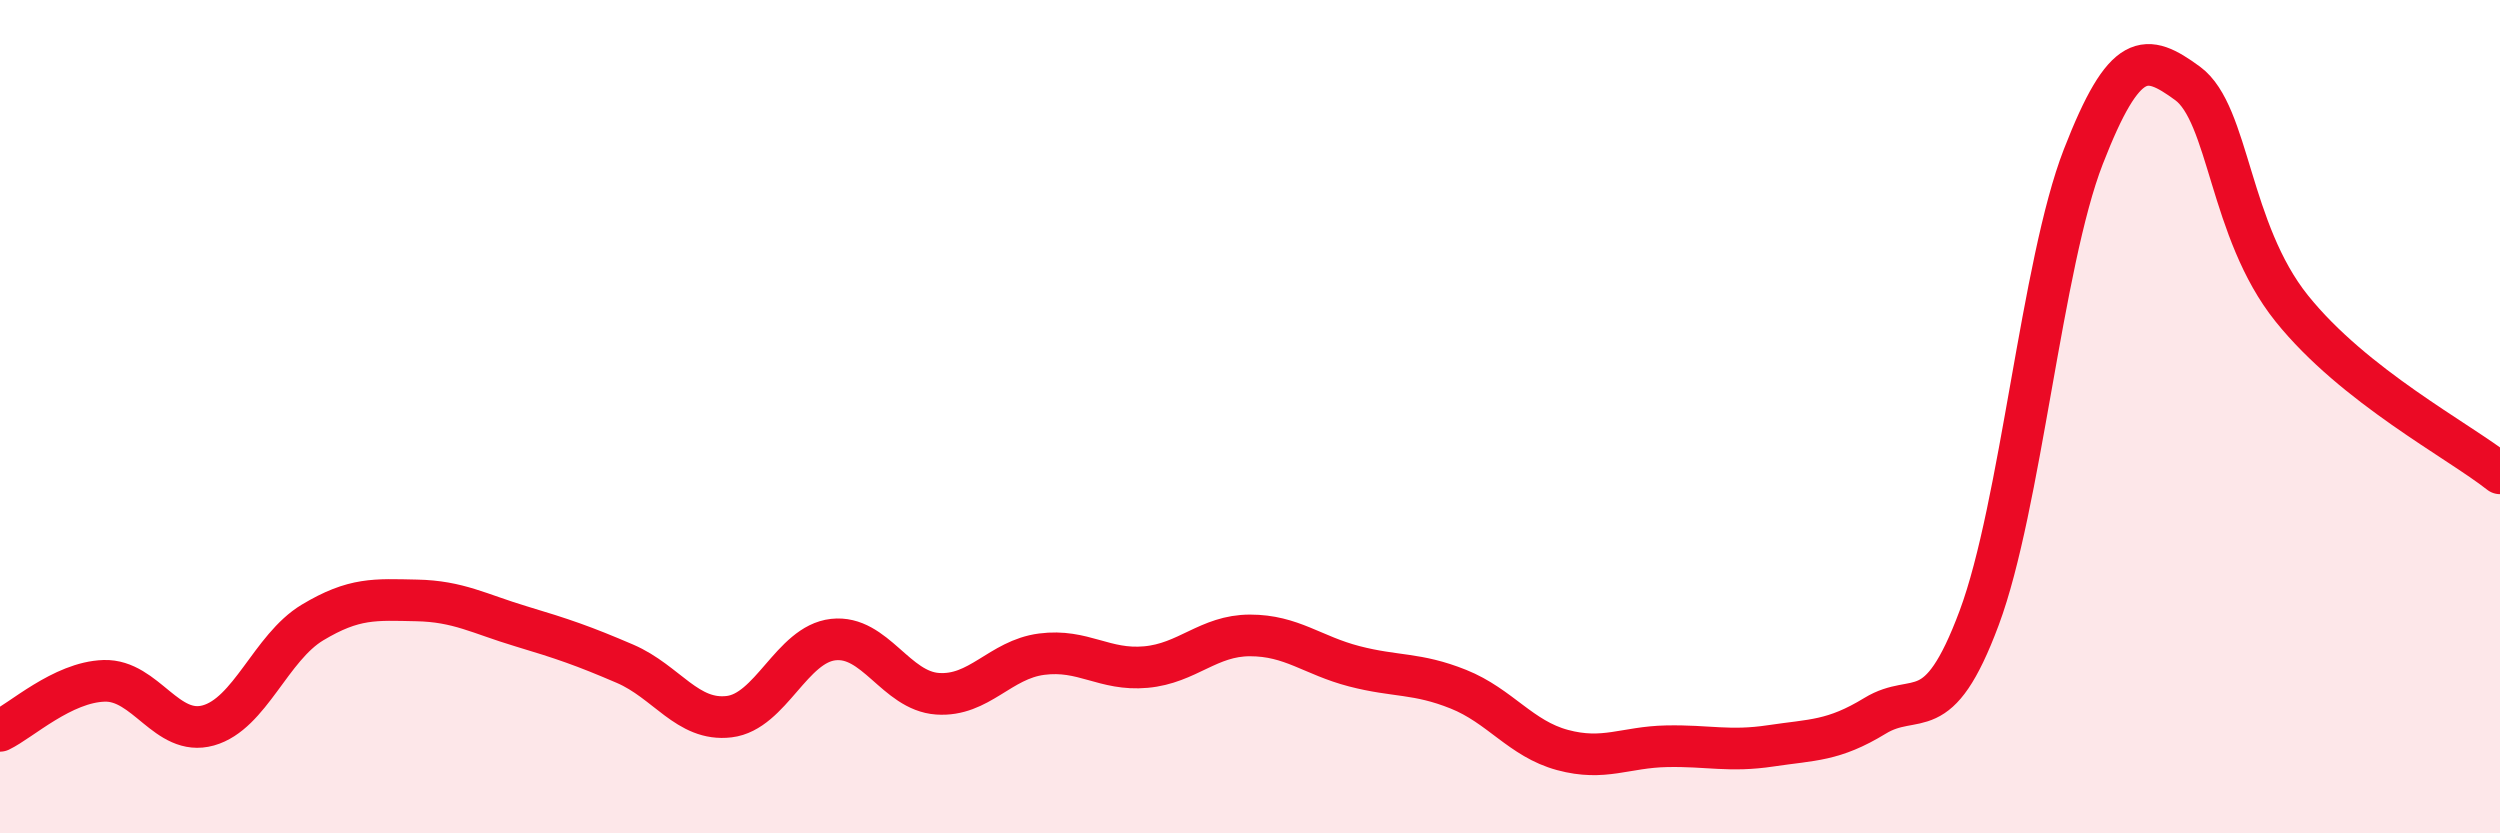
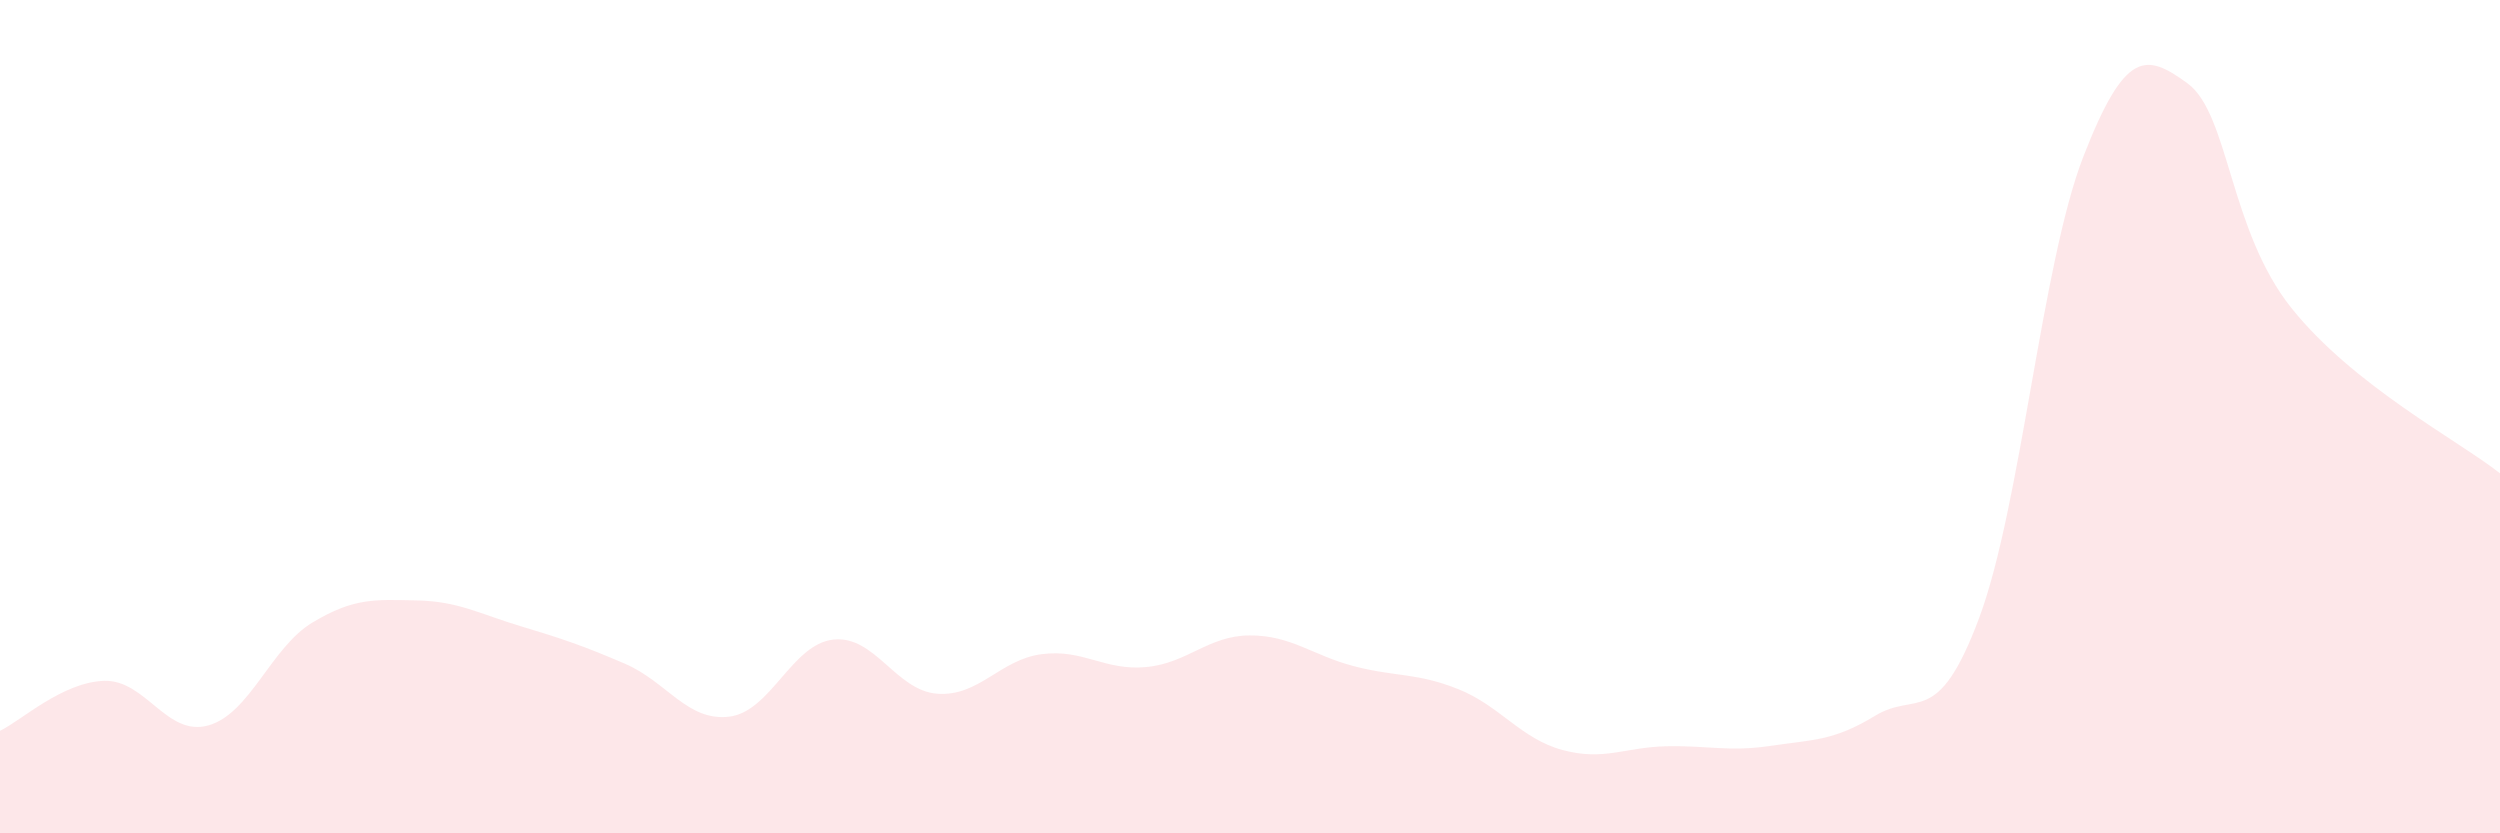
<svg xmlns="http://www.w3.org/2000/svg" width="60" height="20" viewBox="0 0 60 20">
  <path d="M 0,17.54 C 0.5,17.3 1.5,16.37 2.5,16.34 C 3.5,16.31 4,17.69 5,17.41 C 6,17.13 6.5,15.54 7.5,14.94 C 8.5,14.34 9,14.39 10,14.41 C 11,14.43 11.5,14.73 12.5,15.03 C 13.5,15.33 14,15.5 15,15.93 C 16,16.36 16.5,17.32 17.5,17.2 C 18.5,17.08 19,15.46 20,15.35 C 21,15.24 21.5,16.58 22.5,16.65 C 23.5,16.72 24,15.83 25,15.7 C 26,15.57 26.5,16.1 27.5,16.01 C 28.5,15.92 29,15.25 30,15.25 C 31,15.25 31.5,15.73 32.5,15.99 C 33.5,16.25 34,16.14 35,16.54 C 36,16.94 36.5,17.73 37.5,18 C 38.5,18.27 39,17.93 40,17.91 C 41,17.89 41.5,18.05 42.5,17.9 C 43.5,17.75 44,17.79 45,17.18 C 46,16.57 46.5,17.51 47.5,14.83 C 48.5,12.15 49,6.33 50,3.76 C 51,1.19 51.5,1.27 52.5,2 C 53.5,2.73 53.5,5.53 55,7.4 C 56.5,9.27 59,10.57 60,11.36L60 20L0 20Z" fill="#EB0A25" opacity="0.1" stroke-linecap="round" stroke-linejoin="round" />
-   <path d="M 0,17.54 C 0.5,17.3 1.5,16.37 2.5,16.34 C 3.5,16.31 4,17.69 5,17.41 C 6,17.13 6.5,15.54 7.5,14.94 C 8.5,14.34 9,14.39 10,14.41 C 11,14.43 11.5,14.73 12.5,15.03 C 13.5,15.33 14,15.5 15,15.93 C 16,16.36 16.5,17.32 17.5,17.2 C 18.5,17.08 19,15.46 20,15.35 C 21,15.24 21.5,16.58 22.5,16.65 C 23.5,16.72 24,15.83 25,15.7 C 26,15.57 26.5,16.1 27.5,16.01 C 28.5,15.92 29,15.25 30,15.25 C 31,15.25 31.5,15.73 32.5,15.99 C 33.5,16.25 34,16.14 35,16.54 C 36,16.94 36.5,17.73 37.5,18 C 38.5,18.27 39,17.93 40,17.91 C 41,17.89 41.5,18.05 42.5,17.9 C 43.5,17.75 44,17.79 45,17.18 C 46,16.57 46.5,17.51 47.5,14.83 C 48.5,12.15 49,6.33 50,3.76 C 51,1.19 51.5,1.27 52.5,2 C 53.5,2.73 53.5,5.53 55,7.4 C 56.5,9.27 59,10.57 60,11.36" stroke="#EB0A25" stroke-width="1" fill="none" stroke-linecap="round" stroke-linejoin="round" />
</svg>